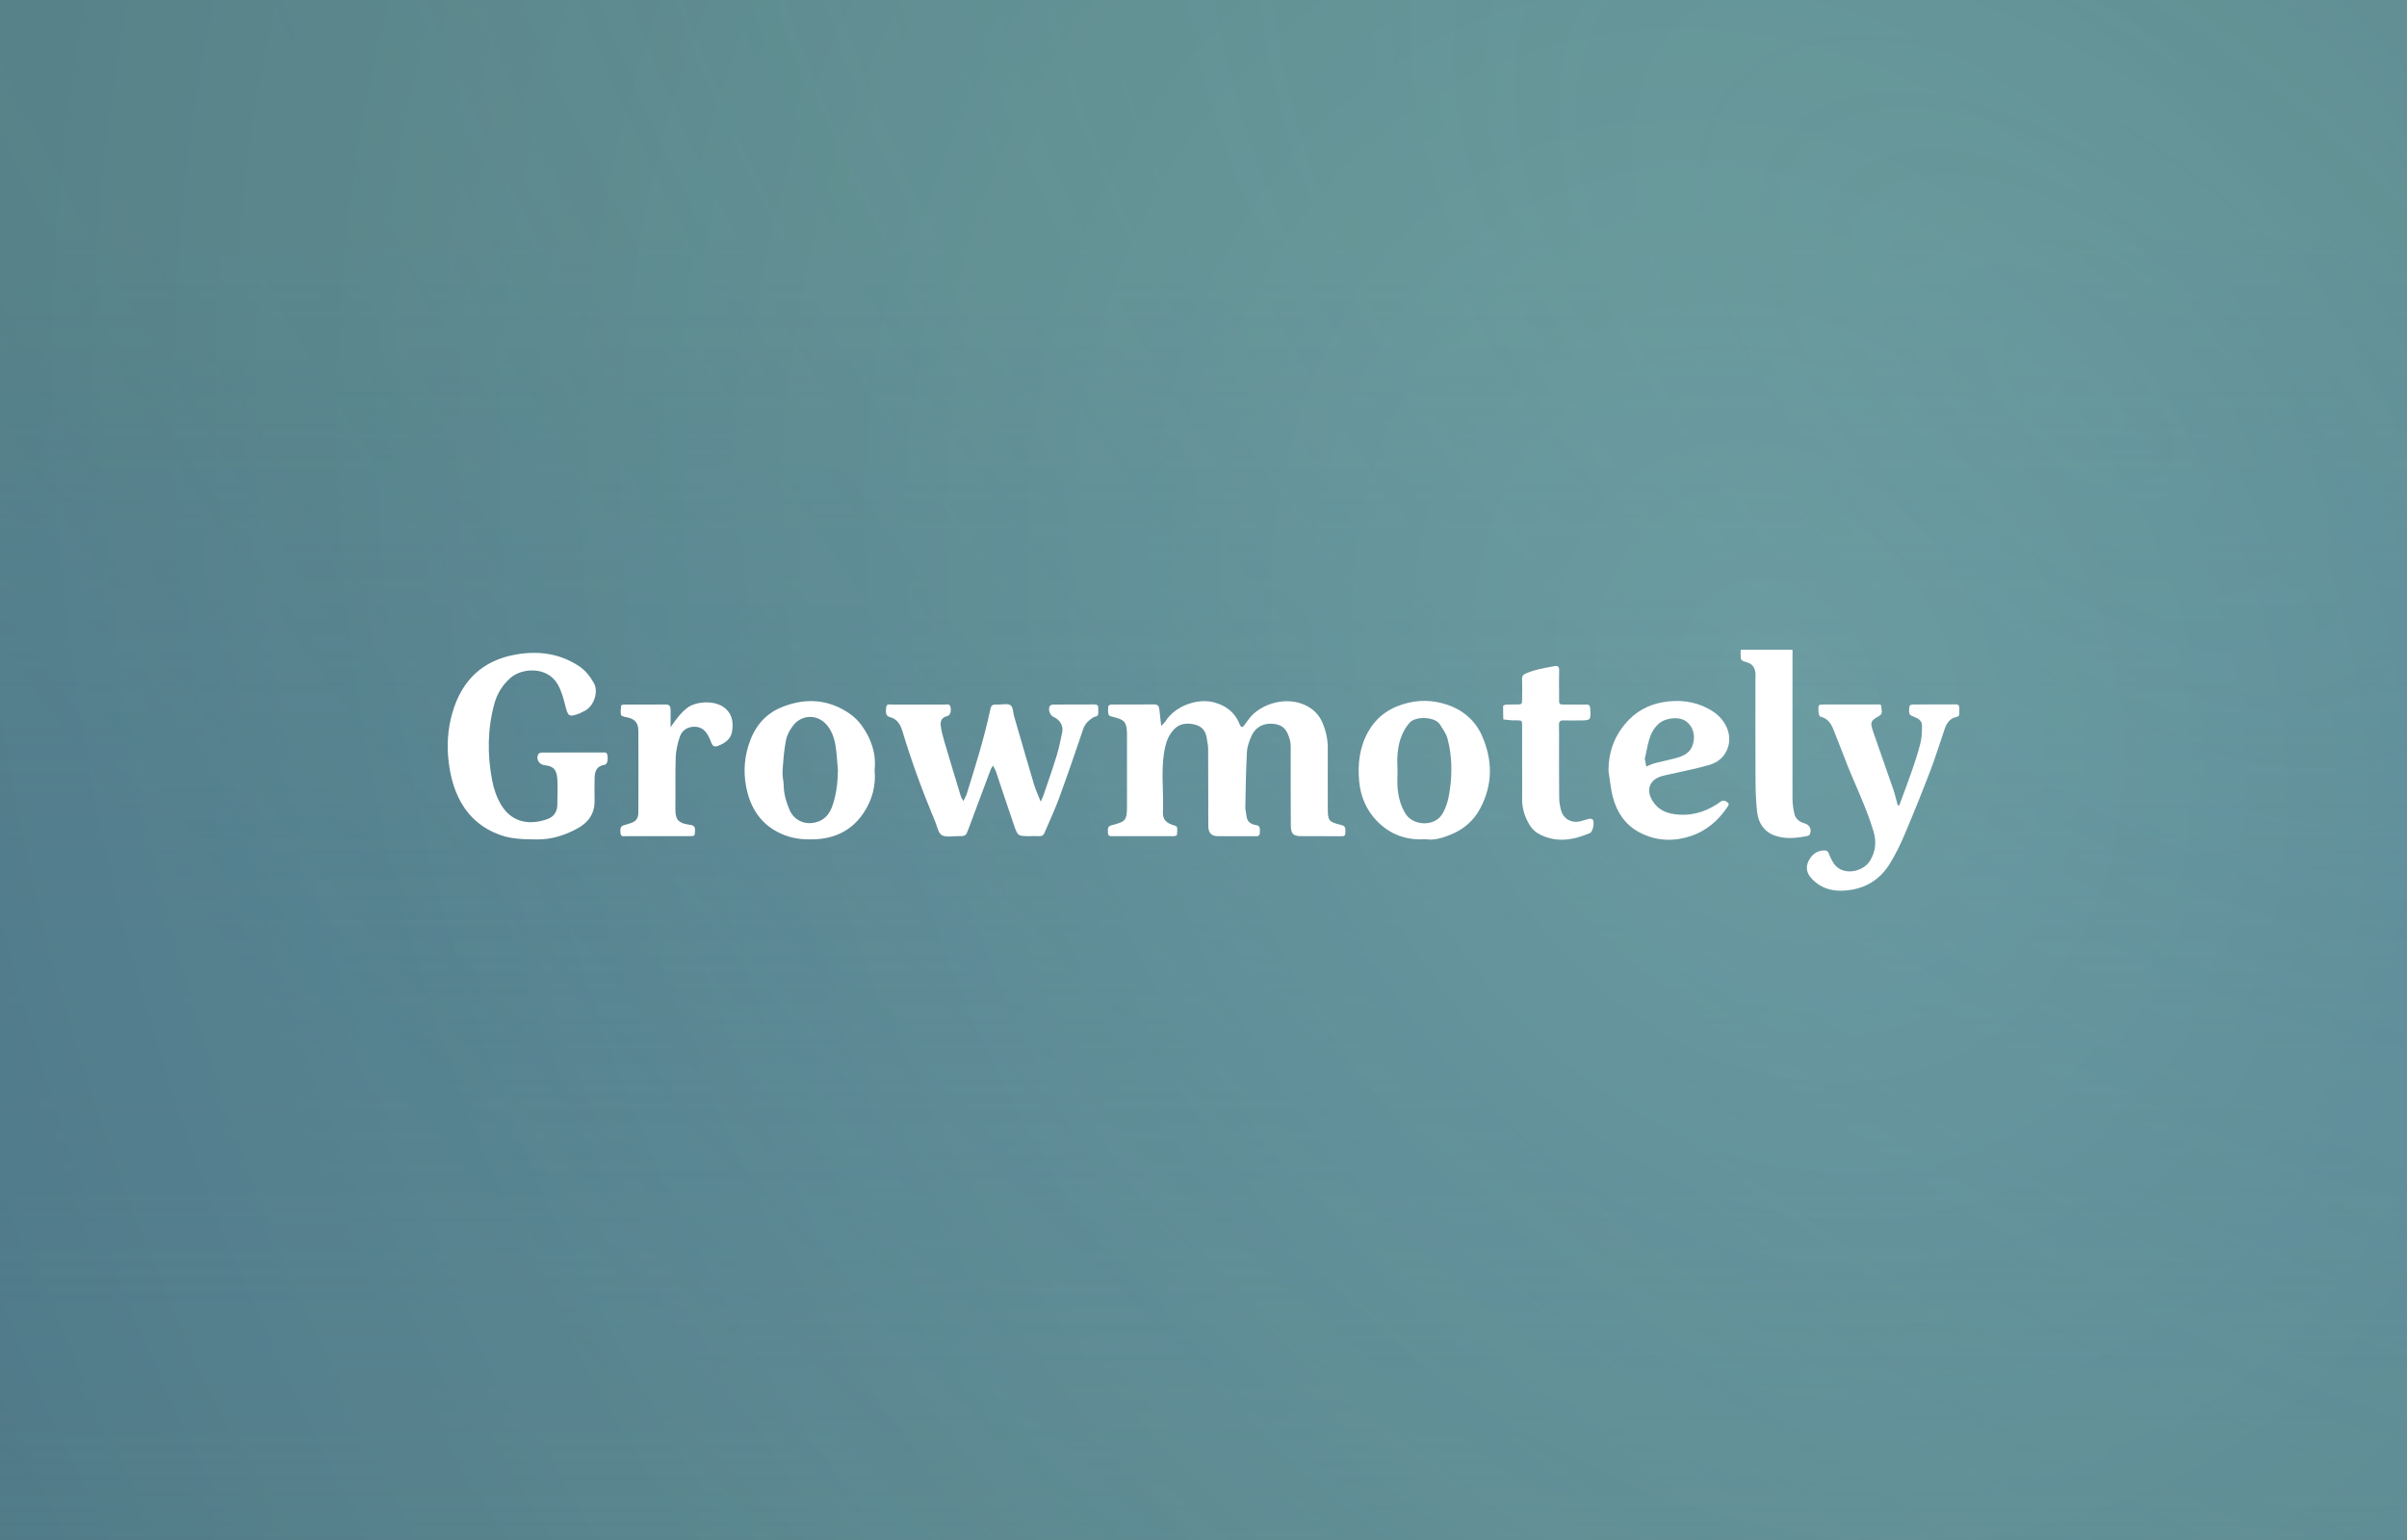
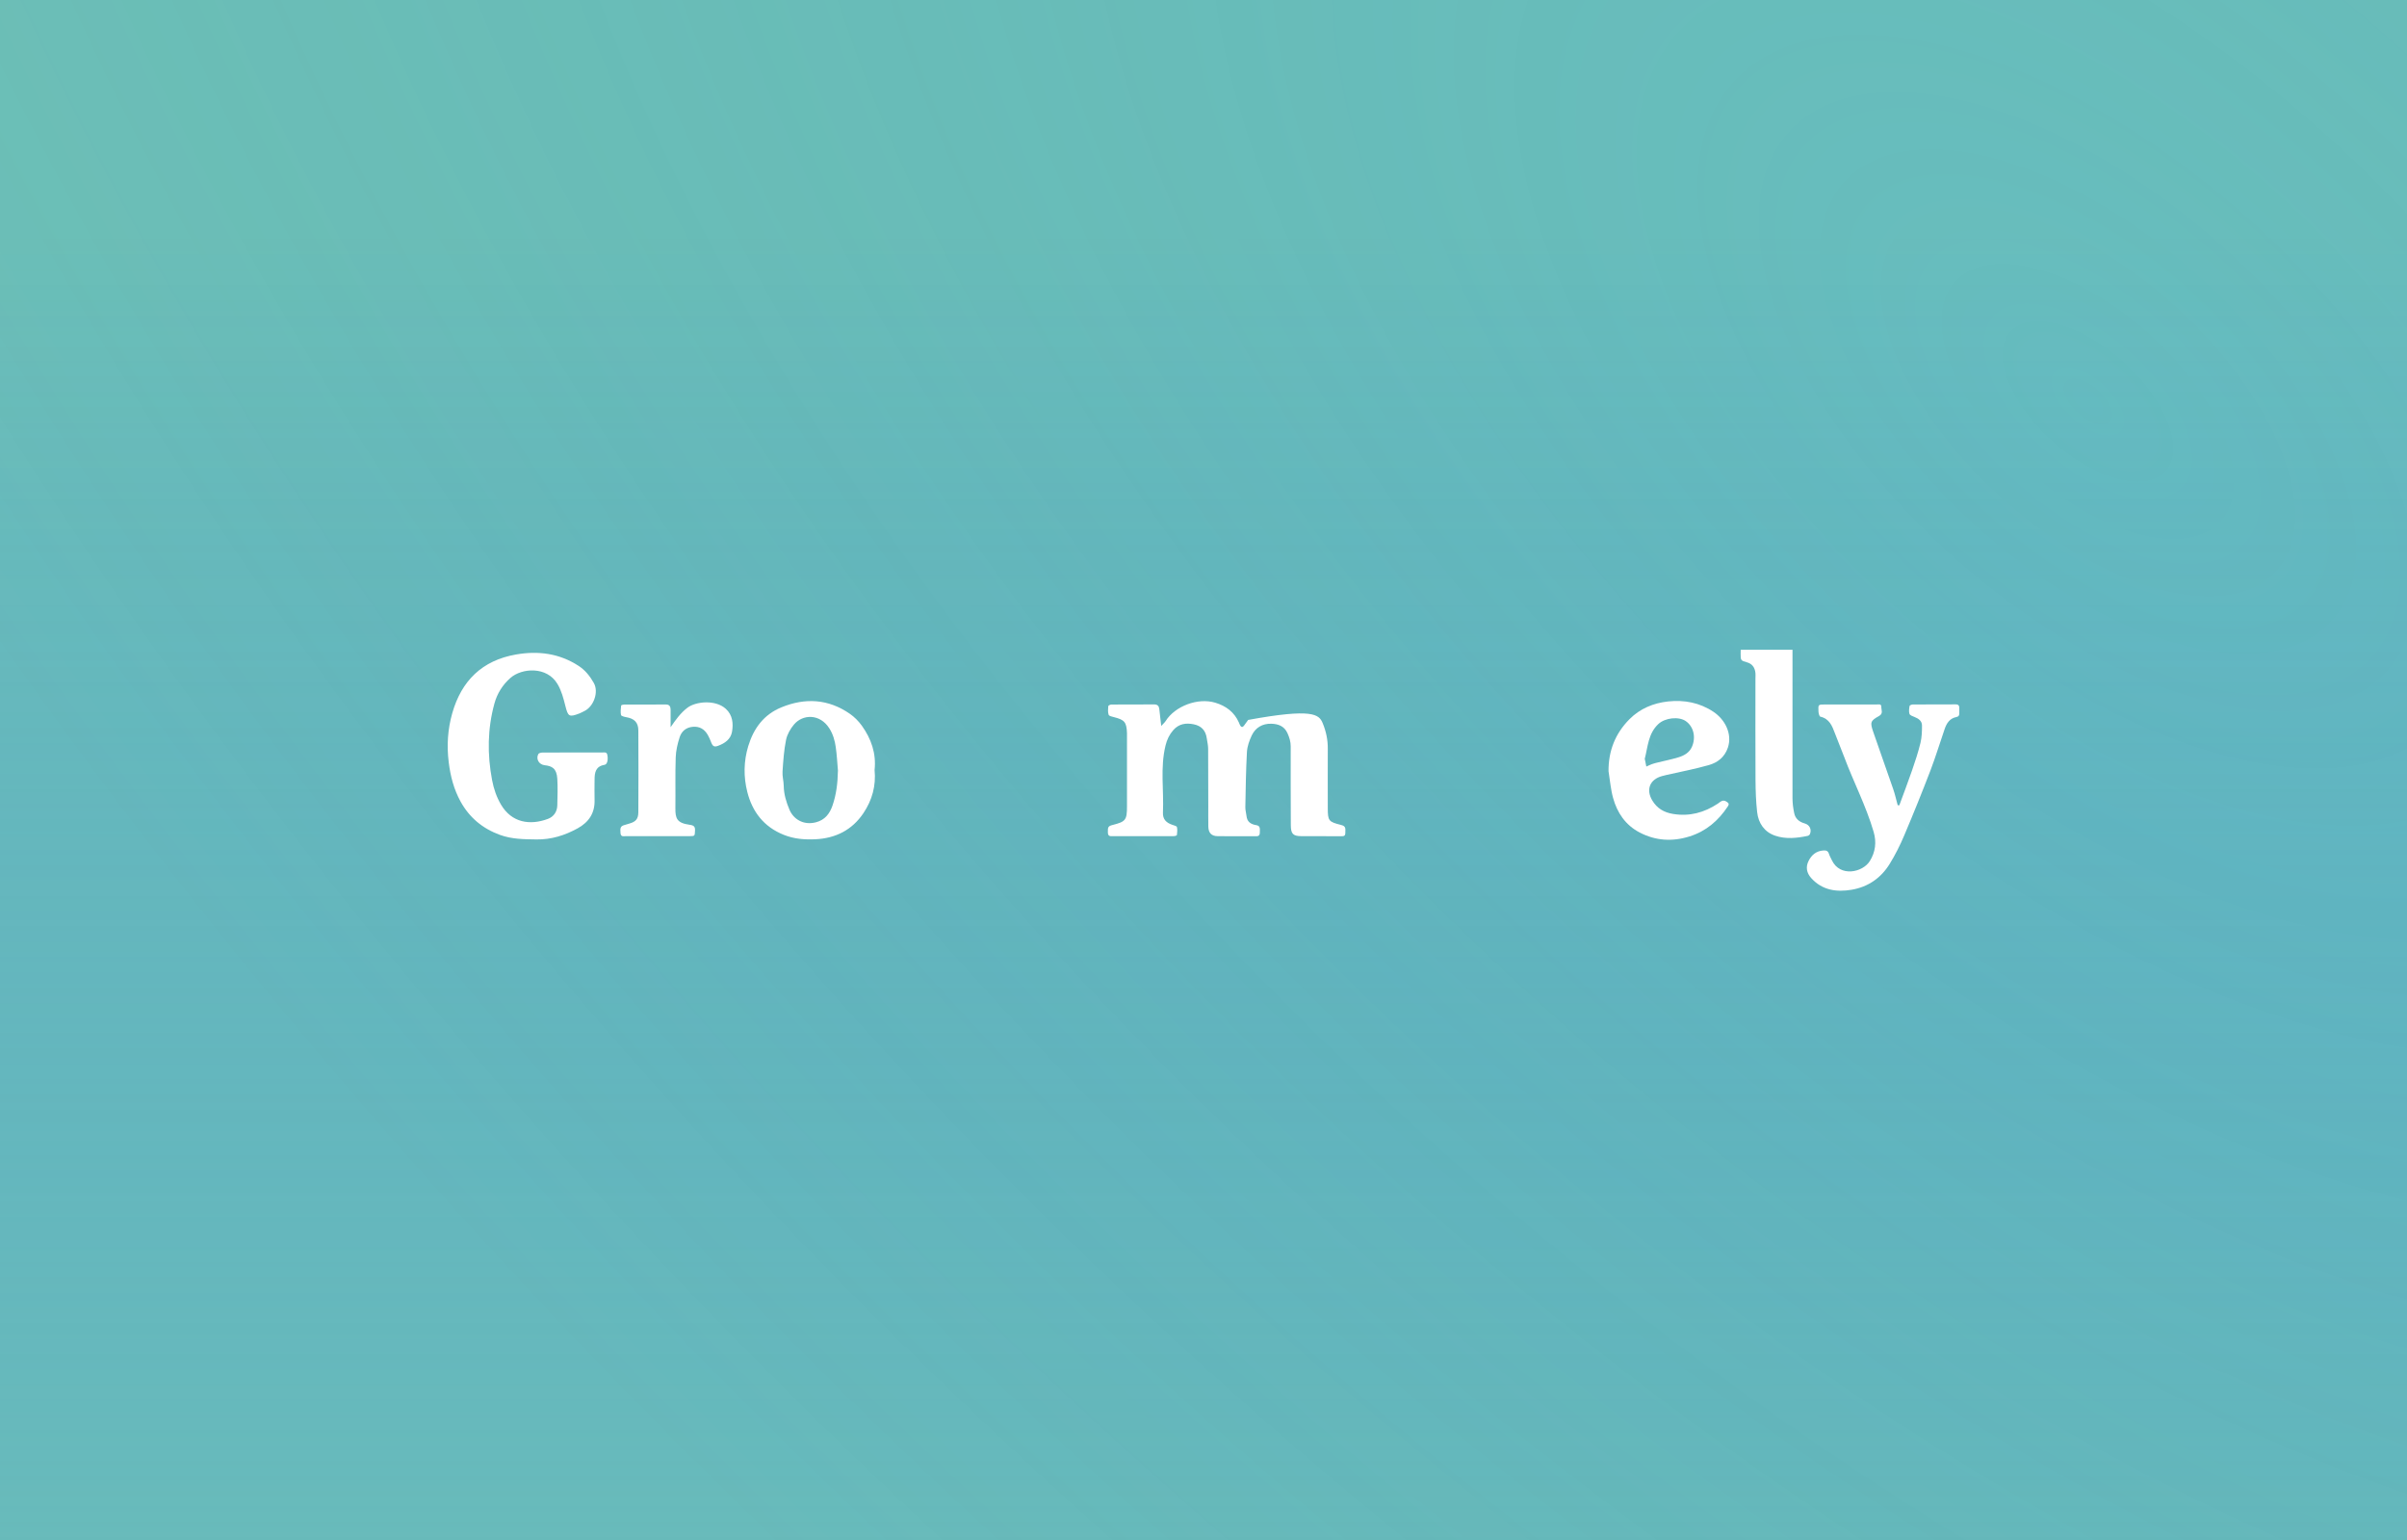
<svg xmlns="http://www.w3.org/2000/svg" width="500" height="320" viewBox="0 0 500 320" fill="none">
  <g clip-path="url(#clip0_29_66)">
    <g filter="url(#filter0_d_29_66)">
-       <rect y="0" width="250" height="88" fill="white" />
-     </g>
+       </g>
    <g filter="url(#filter1_d_29_66)">
      <path d="M0 4C0 1.791 1.791 0 4 0H246C248.209 0 250 1.791 250 4V160H0V4Z" fill="url(#paint0_linear_29_66)" />
    </g>
    <path d="M0 0H500V320H0V0Z" fill="#6DC0B7" />
    <path d="M0 0H500V320H0V0Z" fill="url(#paint1_linear_29_66)" fill-opacity="0.4" />
    <path d="M0 0H500V320H0V0Z" fill="url(#paint2_radial_29_66)" fill-opacity="0.6" />
    <g style="mix-blend-mode:overlay" opacity="0.7">
-       <path d="M0 0H500V320H0V0Z" fill="url(#paint3_radial_29_66)" fill-opacity="0.6" />
-     </g>
+       </g>
    <path d="M372.35 135C372.35 145.291 372.335 155.574 372.35 165.865C372.35 166.91 372.493 167.963 372.711 168.986C372.944 170.107 373.734 170.777 374.855 171.093C375.9 171.378 376.374 172.334 375.976 173.312C375.908 173.477 375.69 173.65 375.509 173.688C373.252 174.162 370.936 174.402 368.747 173.65C366.512 172.883 365.271 171.07 365.008 168.761C364.76 166.564 364.684 164.345 364.669 162.133C364.632 155.13 364.654 148.119 364.654 141.116C364.654 140.559 364.714 139.987 364.594 139.453C364.391 138.551 363.895 137.904 362.887 137.625C361.563 137.257 361.585 137.182 361.578 135.843C361.578 135.564 361.585 135.286 361.593 135.008C365.181 135.008 368.769 135.008 372.35 135.008V135Z" fill="white" />
-     <path d="M241.245 150.82C241.652 150.376 241.953 150.12 242.148 149.812C244.089 146.728 248.828 144.922 252.439 146.013C254.688 146.69 256.396 147.969 257.358 150.143C257.449 150.346 257.516 150.557 257.622 150.745C257.84 151.121 258.126 151.166 258.397 150.805C258.705 150.414 258.991 150 259.277 149.594C261.315 146.622 266.491 144.584 270.809 146.382C272.644 147.149 273.991 148.428 274.75 150.248C275.457 151.941 275.834 153.716 275.818 155.567C275.796 159.681 275.818 163.804 275.818 167.918C275.818 170.551 275.976 170.769 278.572 171.416C279.158 171.559 279.467 171.785 279.474 172.394C279.489 173.771 279.452 173.778 278.263 173.763C275.63 173.733 272.998 173.763 270.365 173.748C268.589 173.741 268.146 173.274 268.138 171.439C268.116 165.985 268.1 160.531 268.116 155.078C268.116 154.1 267.845 153.25 267.454 152.37C266.792 150.873 265.528 150.421 264.076 150.384C262.248 150.338 260.804 151.181 260.029 152.806C259.517 153.882 259.089 155.093 259.021 156.266C258.81 160.088 258.765 163.916 258.69 167.745C258.675 168.34 258.87 168.941 258.931 169.543C259.051 170.732 259.773 171.258 260.894 171.446C261.684 171.574 261.767 171.898 261.699 173.064C261.654 173.854 261.157 173.756 260.661 173.756C258.081 173.756 255.508 173.778 252.928 173.748C251.656 173.733 251.032 173.079 251.002 171.762C250.972 170.318 251.002 168.866 250.994 167.422C250.994 163.473 250.994 159.523 250.964 155.567C250.964 154.859 250.784 154.152 250.686 153.445C250.468 151.843 249.618 150.842 247.978 150.504C246.331 150.165 244.864 150.406 243.72 151.715C242.915 152.64 242.411 153.671 242.11 154.92C240.982 159.546 241.787 164.21 241.576 168.851C241.516 170.22 242.238 170.965 243.555 171.401C243.886 171.514 244.42 171.642 244.48 171.853C244.608 172.372 244.533 172.951 244.48 173.5C244.48 173.583 244.224 173.688 244.074 173.718C243.856 173.756 243.63 173.741 243.404 173.741C239.372 173.741 235.34 173.741 231.301 173.741C230.774 173.741 230.157 173.914 230.135 172.996C230.105 171.875 230.187 171.657 231.113 171.424C233.843 170.732 234.107 170.393 234.107 167.527C234.107 162.63 234.107 157.733 234.107 152.836C234.107 152.67 234.107 152.505 234.107 152.332C234.016 150.06 233.618 149.579 231.421 149.022C231.015 148.917 230.391 148.796 230.3 148.533C230.112 147.984 230.165 147.337 230.218 146.735C230.233 146.6 230.631 146.397 230.857 146.397C233.828 146.374 236.792 146.389 239.763 146.374C240.471 146.374 240.756 146.713 240.824 147.375C240.929 148.45 241.065 149.526 241.215 150.82H241.245Z" fill="white" />
+     <path d="M241.245 150.82C241.652 150.376 241.953 150.12 242.148 149.812C244.089 146.728 248.828 144.922 252.439 146.013C254.688 146.69 256.396 147.969 257.358 150.143C257.449 150.346 257.516 150.557 257.622 150.745C257.84 151.121 258.126 151.166 258.397 150.805C258.705 150.414 258.991 150 259.277 149.594C272.644 147.149 273.991 148.428 274.75 150.248C275.457 151.941 275.834 153.716 275.818 155.567C275.796 159.681 275.818 163.804 275.818 167.918C275.818 170.551 275.976 170.769 278.572 171.416C279.158 171.559 279.467 171.785 279.474 172.394C279.489 173.771 279.452 173.778 278.263 173.763C275.63 173.733 272.998 173.763 270.365 173.748C268.589 173.741 268.146 173.274 268.138 171.439C268.116 165.985 268.1 160.531 268.116 155.078C268.116 154.1 267.845 153.25 267.454 152.37C266.792 150.873 265.528 150.421 264.076 150.384C262.248 150.338 260.804 151.181 260.029 152.806C259.517 153.882 259.089 155.093 259.021 156.266C258.81 160.088 258.765 163.916 258.69 167.745C258.675 168.34 258.87 168.941 258.931 169.543C259.051 170.732 259.773 171.258 260.894 171.446C261.684 171.574 261.767 171.898 261.699 173.064C261.654 173.854 261.157 173.756 260.661 173.756C258.081 173.756 255.508 173.778 252.928 173.748C251.656 173.733 251.032 173.079 251.002 171.762C250.972 170.318 251.002 168.866 250.994 167.422C250.994 163.473 250.994 159.523 250.964 155.567C250.964 154.859 250.784 154.152 250.686 153.445C250.468 151.843 249.618 150.842 247.978 150.504C246.331 150.165 244.864 150.406 243.72 151.715C242.915 152.64 242.411 153.671 242.11 154.92C240.982 159.546 241.787 164.21 241.576 168.851C241.516 170.22 242.238 170.965 243.555 171.401C243.886 171.514 244.42 171.642 244.48 171.853C244.608 172.372 244.533 172.951 244.48 173.5C244.48 173.583 244.224 173.688 244.074 173.718C243.856 173.756 243.63 173.741 243.404 173.741C239.372 173.741 235.34 173.741 231.301 173.741C230.774 173.741 230.157 173.914 230.135 172.996C230.105 171.875 230.187 171.657 231.113 171.424C233.843 170.732 234.107 170.393 234.107 167.527C234.107 162.63 234.107 157.733 234.107 152.836C234.107 152.67 234.107 152.505 234.107 152.332C234.016 150.06 233.618 149.579 231.421 149.022C231.015 148.917 230.391 148.796 230.3 148.533C230.112 147.984 230.165 147.337 230.218 146.735C230.233 146.6 230.631 146.397 230.857 146.397C233.828 146.374 236.792 146.389 239.763 146.374C240.471 146.374 240.756 146.713 240.824 147.375C240.929 148.45 241.065 149.526 241.215 150.82H241.245Z" fill="white" />
    <path d="M119.078 156.36C121.094 156.36 123.11 156.352 125.126 156.36C125.54 156.36 126.044 156.202 126.164 156.879C126.352 157.857 126.164 158.827 125.578 158.925C123.735 159.234 123.509 160.512 123.509 162.002C123.509 163.393 123.464 164.785 123.509 166.177C123.599 168.9 122.358 170.811 120.011 172.112C117.341 173.586 114.52 174.474 111.42 174.429C108.855 174.391 106.32 174.384 103.845 173.481C100.235 172.165 97.504 169.878 95.668 166.545C94.269 163.995 93.562 161.265 93.209 158.361C92.78 154.893 93.005 151.523 93.946 148.198C95.864 141.473 100.129 137.23 107.2 135.997C111.819 135.192 116.175 135.764 120.161 138.344C121.538 139.231 122.516 140.45 123.336 141.887C124.457 143.835 123.268 146.859 121.395 147.747C121.042 147.912 120.711 148.123 120.342 148.258C118.198 149.071 118.003 148.898 117.431 146.641C117.04 145.106 116.656 143.572 115.814 142.143C113.602 138.389 108.374 138.795 106.019 140.879C104.394 142.316 103.274 144.121 102.709 146.167C101.265 151.425 101.205 156.736 102.22 162.1C102.567 163.935 103.146 165.613 104.071 167.192C106.298 170.976 110.104 171.54 113.805 170.164C115.031 169.712 115.738 168.667 115.768 167.328C115.814 165.492 115.874 163.649 115.768 161.821C115.641 159.677 114.678 159.173 113.143 159.008C111.947 158.872 111.27 157.699 111.834 156.676C111.947 156.473 112.398 156.383 112.692 156.375C114.821 156.352 116.949 156.36 119.078 156.36Z" fill="white" />
-     <path d="M216.194 166.567C216.472 165.905 216.691 165.469 216.841 165.017C217.744 162.354 218.684 159.699 219.504 157.013C220.001 155.389 220.347 153.711 220.67 152.041C220.911 150.777 220.143 149.559 218.91 149.01C218.112 148.656 217.646 147.452 218.075 146.708C218.18 146.527 218.526 146.407 218.759 146.399C221.618 146.377 224.469 146.399 227.327 146.377C227.892 146.377 228.162 146.565 228.132 147.144C228.102 147.64 228.238 148.205 228.034 148.618C227.899 148.904 227.267 148.912 226.944 149.153C226.146 149.739 225.402 150.349 225.048 151.387C223.408 156.239 221.746 161.083 219.985 165.89C219.098 168.32 217.977 170.667 216.969 173.059C216.773 173.525 216.488 173.766 215.953 173.743C215.284 173.721 214.607 173.743 213.937 173.743C211.485 173.743 211.425 173.758 210.643 171.494C209.341 167.748 208.115 163.972 206.851 160.21C206.814 160.105 206.761 160.007 206.708 159.91C206.573 159.631 206.43 159.353 206.287 159.082C206.129 159.33 205.926 159.564 205.821 159.834C205.437 160.812 205.076 161.798 204.715 162.776C203.541 165.92 202.375 169.072 201.194 172.216C200.615 173.751 200.6 173.758 198.908 173.743C197.794 173.736 196.47 174.029 195.635 173.533C194.898 173.096 194.688 171.757 194.289 170.795C191.709 164.634 189.399 158.375 187.474 151.981C187.03 150.507 186.375 149.363 184.735 148.972C184.073 148.814 183.93 148.069 184.081 146.971C184.194 146.166 184.788 146.399 185.232 146.399C188.925 146.384 192.626 146.384 196.32 146.399C196.719 146.399 197.245 146.181 197.426 146.828C197.651 147.648 197.426 148.656 196.794 148.791C195.462 149.085 195.282 149.98 195.455 151.048C195.605 152.019 195.846 152.989 196.124 153.937C197.26 157.788 198.426 161.625 199.592 165.469C199.682 165.755 199.878 166.01 200.111 166.447C200.39 165.867 200.668 165.454 200.811 164.995C202.579 159.315 204.369 153.636 205.625 147.814C205.934 146.384 205.971 146.384 207.506 146.392C208.341 146.392 209.401 146.151 209.943 146.565C210.462 146.956 210.432 148.054 210.658 148.837C212.027 153.546 213.381 158.255 214.78 162.949C215.126 164.1 215.645 165.205 216.179 166.567H216.194Z" fill="white" />
    <path d="M394.541 167.33C395.436 164.9 396.362 162.478 397.204 160.033C397.851 158.16 398.476 156.264 398.942 154.338C399.22 153.172 399.258 151.939 399.25 150.728C399.243 149.802 398.528 149.306 397.693 148.982C397.31 148.832 396.753 148.636 396.655 148.343C396.49 147.847 396.58 147.245 396.67 146.696C396.693 146.553 397.106 146.387 397.34 146.387C400.311 146.365 403.282 146.387 406.246 146.365C406.856 146.365 407.021 146.658 406.998 147.185C406.983 147.516 406.991 147.854 406.998 148.185C407.006 148.621 406.901 148.9 406.389 148.997C405.013 149.261 404.366 150.284 403.959 151.48C402.966 154.346 402.094 157.257 401.011 160.086C399.273 164.622 397.453 169.127 395.557 173.603C394.699 175.634 393.699 177.628 392.54 179.508C390.742 182.435 388.057 184.3 384.649 184.879C381.505 185.414 378.526 185 376.232 182.45C375.284 181.389 375.058 180.17 375.683 178.914C376.299 177.658 377.285 176.815 378.797 176.718C379.384 176.68 379.737 176.838 379.925 177.425C380.076 177.891 380.331 178.32 380.542 178.771C382.227 182.307 386.936 181.299 388.418 178.914C389.584 177.034 389.832 174.995 389.208 172.859C387.643 167.488 385.04 162.515 383.092 157.295C382.475 155.64 381.776 154.015 381.159 152.36C380.587 150.825 380.016 149.351 378.135 148.915C377.924 148.87 377.759 148.2 377.744 147.816C377.676 146.402 377.699 146.387 379.023 146.387C382.611 146.38 386.191 146.38 389.78 146.387C390.178 146.387 390.825 146.192 390.803 146.876C390.78 147.516 391.262 148.268 390.329 148.779C388.531 149.78 388.433 150.081 389.133 152.112C390.494 156.076 391.916 160.025 393.278 163.99C393.654 165.073 393.894 166.201 394.203 167.315L394.556 167.337L394.541 167.33Z" fill="white" />
-     <path d="M296.097 174.38C291.997 174.651 288.657 173.327 285.979 170.551C283.798 168.287 282.624 165.443 282.339 162.367C282 158.748 282.399 155.19 284.279 151.933C286.137 148.706 288.966 146.878 292.554 146.028C295.006 145.449 297.474 145.531 299.828 146.193C303.394 147.194 306.245 149.33 307.794 152.768C310.074 157.831 310.141 162.923 307.516 167.918C306.207 170.408 304.206 172.221 301.604 173.319C299.798 174.079 297.94 174.681 296.112 174.38H296.097ZM290.305 160.223C290.305 161.449 290.207 162.675 290.327 163.886C290.515 165.759 290.997 167.565 292.035 169.182C293.577 171.567 297.948 171.852 299.588 169.159C300.55 167.58 300.911 165.925 301.167 164.165C301.694 160.561 301.619 156.981 300.686 153.468C300.415 152.445 299.715 151.512 299.144 150.579C298.075 148.841 294.074 148.834 292.908 150.083C292.246 150.79 291.696 151.662 291.305 152.557C290.215 154.995 290.169 157.605 290.305 160.215V160.223Z" fill="white" />
    <path d="M181.676 159.995C181.999 163.252 181.172 166.261 179.359 168.962C176.997 172.482 173.567 174.197 169.362 174.393C167.128 174.498 164.954 174.333 162.802 173.468C158.65 171.805 156.273 168.661 155.235 164.561C154.445 161.439 154.467 158.212 155.43 155.045C156.551 151.352 158.65 148.486 162.313 146.981C167.278 144.943 172.077 145.228 176.546 148.328C177.486 148.982 178.344 149.847 179.013 150.772C180.976 153.511 182.045 156.557 181.676 159.995ZM174.071 160.221C173.928 158.566 173.845 156.903 173.612 155.263C173.424 153.902 173.048 152.57 172.288 151.367C170.325 148.252 166.759 148.388 164.939 150.539C164.179 151.442 163.517 152.6 163.284 153.736C162.847 155.895 162.697 158.114 162.554 160.318C162.486 161.296 162.787 162.297 162.802 163.282C162.825 165.035 163.329 166.675 163.991 168.247C164.811 170.188 166.857 171.534 169.467 170.872C171.385 170.383 172.356 169.052 172.927 167.405C173.732 165.095 174.011 162.673 174.056 160.221H174.071Z" fill="white" />
    <path d="M334.135 160.304C334.097 156.046 335.519 152.435 338.49 149.441C340.687 147.23 343.463 146.086 346.517 145.755C349.864 145.394 353.076 146.004 355.92 147.899C358.357 149.524 359.869 152.503 358.936 155.324C358.267 157.332 356.8 158.461 354.942 158.987C352.076 159.8 349.135 160.356 346.224 161.018C345.9 161.094 345.577 161.176 345.261 161.259C342.711 161.944 341.861 164.073 343.23 166.337C344.208 167.962 345.637 168.819 347.532 169.128C350.955 169.692 354.002 168.864 356.838 166.991C357.357 166.645 357.846 166.051 358.628 166.57C359.057 166.856 359.275 167.014 358.906 167.578C356.943 170.542 354.385 172.738 350.948 173.807C347.397 174.92 343.907 174.717 340.589 172.979C337.655 171.445 335.933 168.894 335.083 165.81C334.586 164.02 334.443 162.132 334.143 160.289L334.135 160.304ZM341.657 157.641C341.778 158.258 341.883 158.769 341.988 159.288C342.38 159.115 342.771 158.912 343.177 158.769C343.591 158.619 344.027 158.521 344.456 158.416C345.855 158.07 347.269 157.784 348.646 157.37C349.827 157.009 350.91 156.415 351.452 155.204C352.339 153.21 351.813 150.991 350.203 149.855C348.751 148.825 345.893 149.133 344.486 150.449C342.365 152.435 342.312 155.166 341.665 157.656L341.657 157.641Z" fill="white" />
-     <path d="M316.187 158.8C316.187 156.13 316.194 153.459 316.187 150.789C316.187 149.706 316.157 149.706 315.081 149.676C314.742 149.668 314.404 149.698 314.073 149.676C313.479 149.631 312.884 149.555 312.282 149.495C312.26 148.562 312.215 147.63 312.245 146.697C312.245 146.592 312.681 146.419 312.922 146.411C313.644 146.373 314.374 146.411 315.103 146.388C316.157 146.366 316.172 146.358 316.187 145.245C316.202 143.853 316.224 142.462 316.179 141.078C316.157 140.408 316.435 140.167 317.037 139.912C318.947 139.092 320.971 138.783 322.979 138.407C323.596 138.294 323.89 138.535 323.875 139.227C323.837 140.95 323.852 142.672 323.867 144.402C323.89 146.682 323.566 146.373 325.951 146.396C327.124 146.411 328.305 146.426 329.479 146.396C330.148 146.373 330.314 146.659 330.344 147.284C330.472 149.698 330.494 149.698 327.997 149.698C326.936 149.698 325.868 149.728 324.807 149.691C324.07 149.661 323.822 149.947 323.844 150.661C323.882 151.94 323.852 153.219 323.86 154.498C323.86 158.281 323.852 162.065 323.89 165.841C323.897 166.661 324.048 167.489 324.251 168.286C324.725 170.122 326.342 171.085 328.2 170.671C328.847 170.528 329.471 170.28 330.118 170.144C330.351 170.099 330.727 170.152 330.855 170.31C331.299 170.851 330.893 172.83 330.269 173.101C326.711 174.635 323.107 175.199 319.534 173.206C318.842 172.822 318.21 172.168 317.789 171.491C316.751 169.828 316.164 167.993 316.187 165.992C316.217 163.6 316.187 161.208 316.187 158.815C316.187 158.815 316.179 158.815 316.172 158.815L316.187 158.8Z" fill="white" />
    <path d="M139.289 151.129C140.357 149.58 141.35 148.165 142.802 147.06C144.494 145.766 148.594 145.314 150.768 147.285C152.19 148.579 152.355 150.324 152.062 152.055C151.791 153.612 150.565 154.462 149.143 154.981C148.316 155.282 148.015 155.048 147.669 154.101C147.496 153.634 147.285 153.175 147.044 152.747C146.352 151.528 145.344 150.889 143.885 151.024C142.486 151.159 141.576 151.979 141.184 153.183C140.748 154.529 140.41 155.966 140.364 157.373C140.244 160.871 140.342 164.376 140.297 167.882C140.274 170.048 140.575 171.019 143.276 171.387C144.148 171.508 144.412 171.763 144.374 172.598C144.314 173.704 144.359 173.742 143.283 173.742C138.86 173.757 134.437 173.749 130.021 173.742C129.577 173.742 128.983 173.967 128.9 173.14C128.78 171.981 128.923 171.643 129.78 171.417C130.104 171.335 130.412 171.222 130.736 171.131C132.067 170.755 132.594 170.169 132.601 168.777C132.631 163.105 132.631 157.433 132.601 151.769C132.594 150.121 131.759 149.301 130.074 149.023C129.683 148.955 129.043 148.79 128.998 148.572C128.87 147.94 128.96 147.263 129.028 146.608C129.036 146.518 129.404 146.405 129.607 146.405C132.519 146.39 135.43 146.398 138.341 146.39C139.086 146.39 139.304 146.849 139.304 147.473C139.311 148.692 139.304 149.918 139.304 151.137L139.289 151.129Z" fill="white" />
  </g>
  <defs>
    <filter id="filter0_d_29_66" x="-50" y="-46" width="350" height="188" filterUnits="userSpaceOnUse" color-interpolation-filters="sRGB">
      <feFlood flood-opacity="0" result="BackgroundImageFix" />
      <feColorMatrix in="SourceAlpha" type="matrix" values="0 0 0 0 0 0 0 0 0 0 0 0 0 0 0 0 0 0 127 0" result="hardAlpha" />
      <feOffset dy="4" />
      <feGaussianBlur stdDeviation="25" />
      <feComposite in2="hardAlpha" operator="out" />
      <feColorMatrix type="matrix" values="0 0 0 0 0.23 0 0 0 0 0.168 0 0 0 0 0.362 0 0 0 0.06 0" />
      <feBlend mode="normal" in2="BackgroundImageFix" result="effect1_dropShadow_29_66" />
      <feBlend mode="normal" in="SourceGraphic" in2="effect1_dropShadow_29_66" result="shape" />
    </filter>
    <filter id="filter1_d_29_66" x="-100" y="-100" width="450" height="360" filterUnits="userSpaceOnUse" color-interpolation-filters="sRGB">
      <feFlood flood-opacity="0" result="BackgroundImageFix" />
      <feColorMatrix in="SourceAlpha" type="matrix" values="0 0 0 0 0 0 0 0 0 0 0 0 0 0 0 0 0 0 127 0" result="hardAlpha" />
      <feOffset />
      <feGaussianBlur stdDeviation="50" />
      <feComposite in2="hardAlpha" operator="out" />
      <feColorMatrix type="matrix" values="0 0 0 0 0.23 0 0 0 0 0.168 0 0 0 0 0.362 0 0 0 0.04 0" />
      <feBlend mode="normal" in2="BackgroundImageFix" result="effect1_dropShadow_29_66" />
      <feBlend mode="normal" in="SourceGraphic" in2="effect1_dropShadow_29_66" result="shape" />
    </filter>
    <linearGradient id="paint0_linear_29_66" x1="5.799" y1="142.857" x2="715.325" y2="180.922" gradientUnits="userSpaceOnUse">
      <stop stop-color="#FA5B30" />
      <stop offset="0.657" stop-color="#F7B500" />
    </linearGradient>
    <linearGradient id="paint1_linear_29_66" x1="249.856" y1="371.754" x2="249.856" y2="48.109" gradientUnits="userSpaceOnUse">
      <stop stop-color="#6DC0B7" />
      <stop offset="1" stop-color="#1460FA" stop-opacity="0" />
    </linearGradient>
    <radialGradient id="paint2_radial_29_66" cx="0" cy="0" r="1" gradientUnits="userSpaceOnUse" gradientTransform="translate(435.735 82.734) rotate(130.807) scale(364.025 714.407)">
      <stop stop-color="#4EB2DD" stop-opacity="0.3" />
      <stop offset="1" stop-color="#2A7C9F" stop-opacity="0" />
    </radialGradient>
    <radialGradient id="paint3_radial_29_66" cx="0" cy="0" r="1" gradientUnits="userSpaceOnUse" gradientTransform="translate(369.618 144.415) rotate(152.313) scale(552.692 682.829)">
      <stop stop-color="#787878" />
      <stop offset="1" stop-color="#18052E" />
    </radialGradient>
    <clipPath id="clip0_29_66">
      <rect width="500" height="320" fill="white" />
    </clipPath>
  </defs>
</svg>